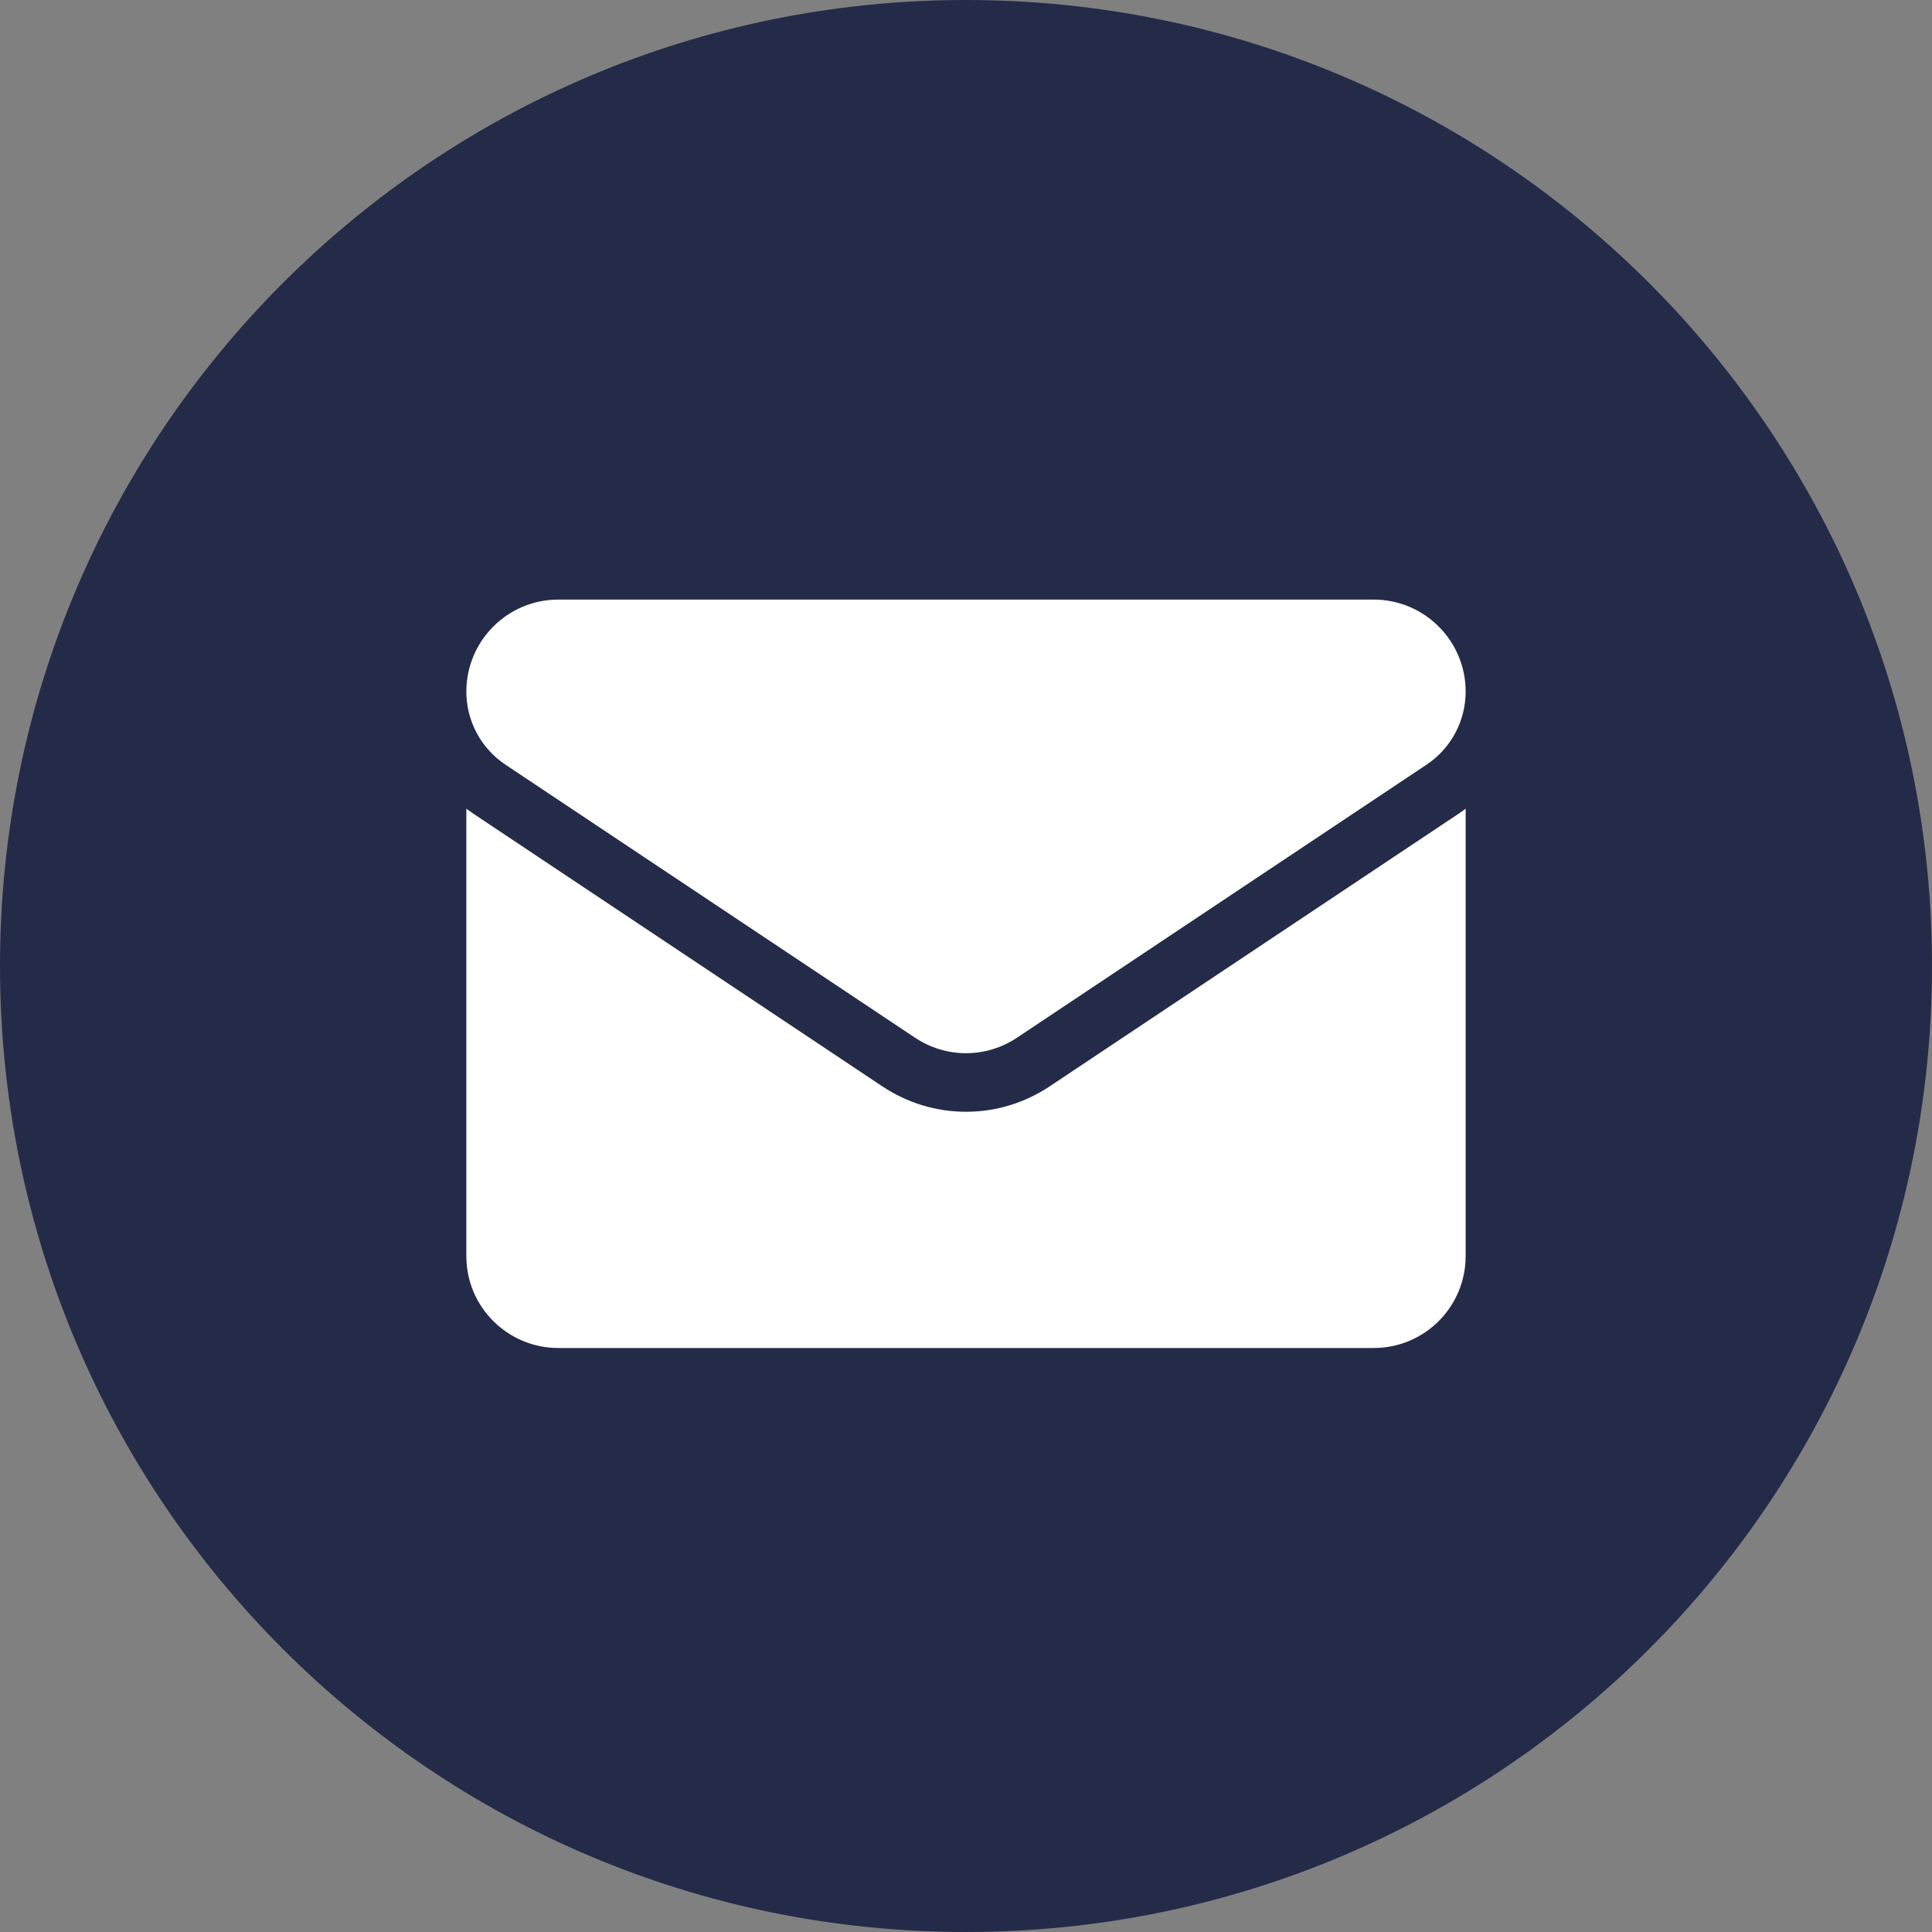
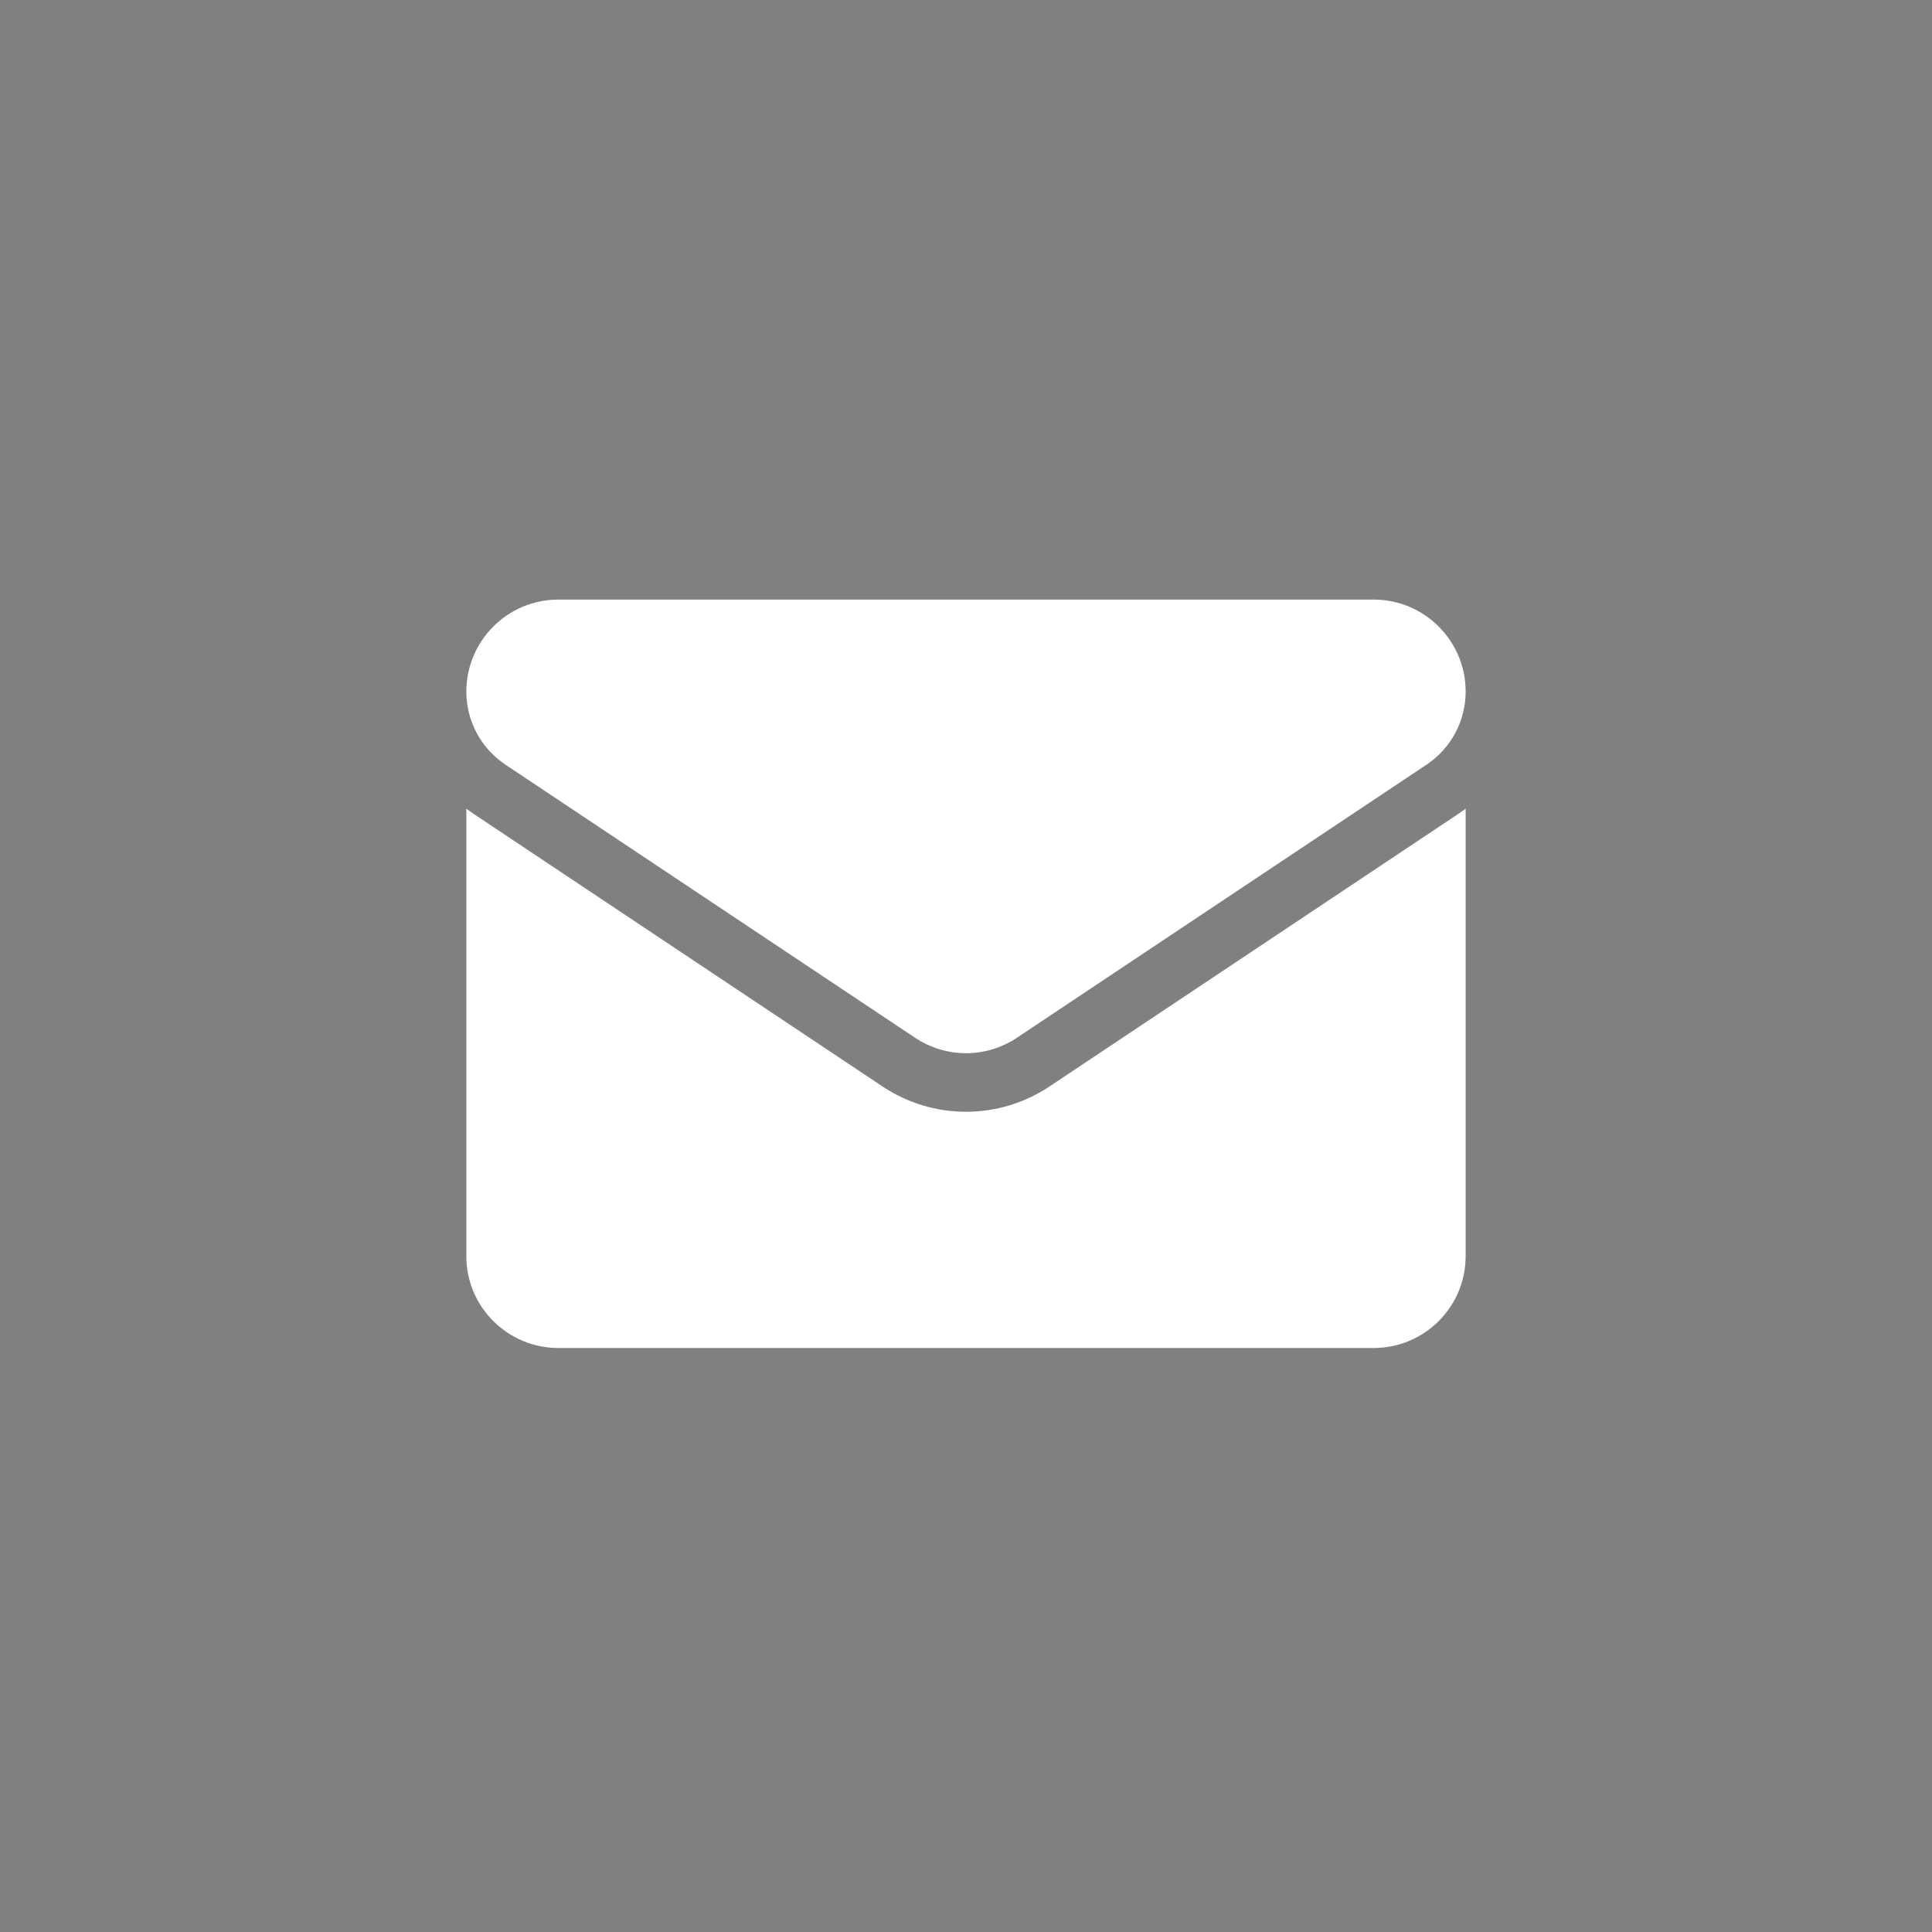
<svg xmlns="http://www.w3.org/2000/svg" width="29" height="29" viewBox="0 0 29 29" fill="none">
  <rect x="0" y="0" width="29" height="29" fill="#808080" stroke="none" />
-   <path d="M0 14.5C0 6.492 6.492 0 14.5 0C22.508 0 29 6.492 29 14.5C29 22.508 22.508 29 14.5 29C6.492 29 0 22.508 0 14.5Z" fill="#242B49" />
  <path d="M15.754 16.308C15.38 16.556 14.947 16.688 14.5 16.688C14.053 16.688 13.62 16.556 13.246 16.308L7.1 12.21C7.066 12.187 7.033 12.163 7 12.139V18.854C7 19.623 7.625 20.234 8.381 20.234H20.619C21.389 20.234 22 19.61 22 18.854V12.139C21.967 12.163 21.934 12.187 21.9 12.21L15.754 16.308Z" fill="white" />
  <path d="M7.587 11.478L13.734 15.576C13.967 15.731 14.233 15.809 14.5 15.809C14.767 15.809 15.033 15.731 15.266 15.576L21.413 11.478C21.78 11.233 22 10.823 22 10.38C22 9.619 21.381 9 20.62 9H8.38C7.619 9 7 9.619 7 10.381C7 10.823 7.22 11.233 7.587 11.478Z" fill="white" />
</svg>